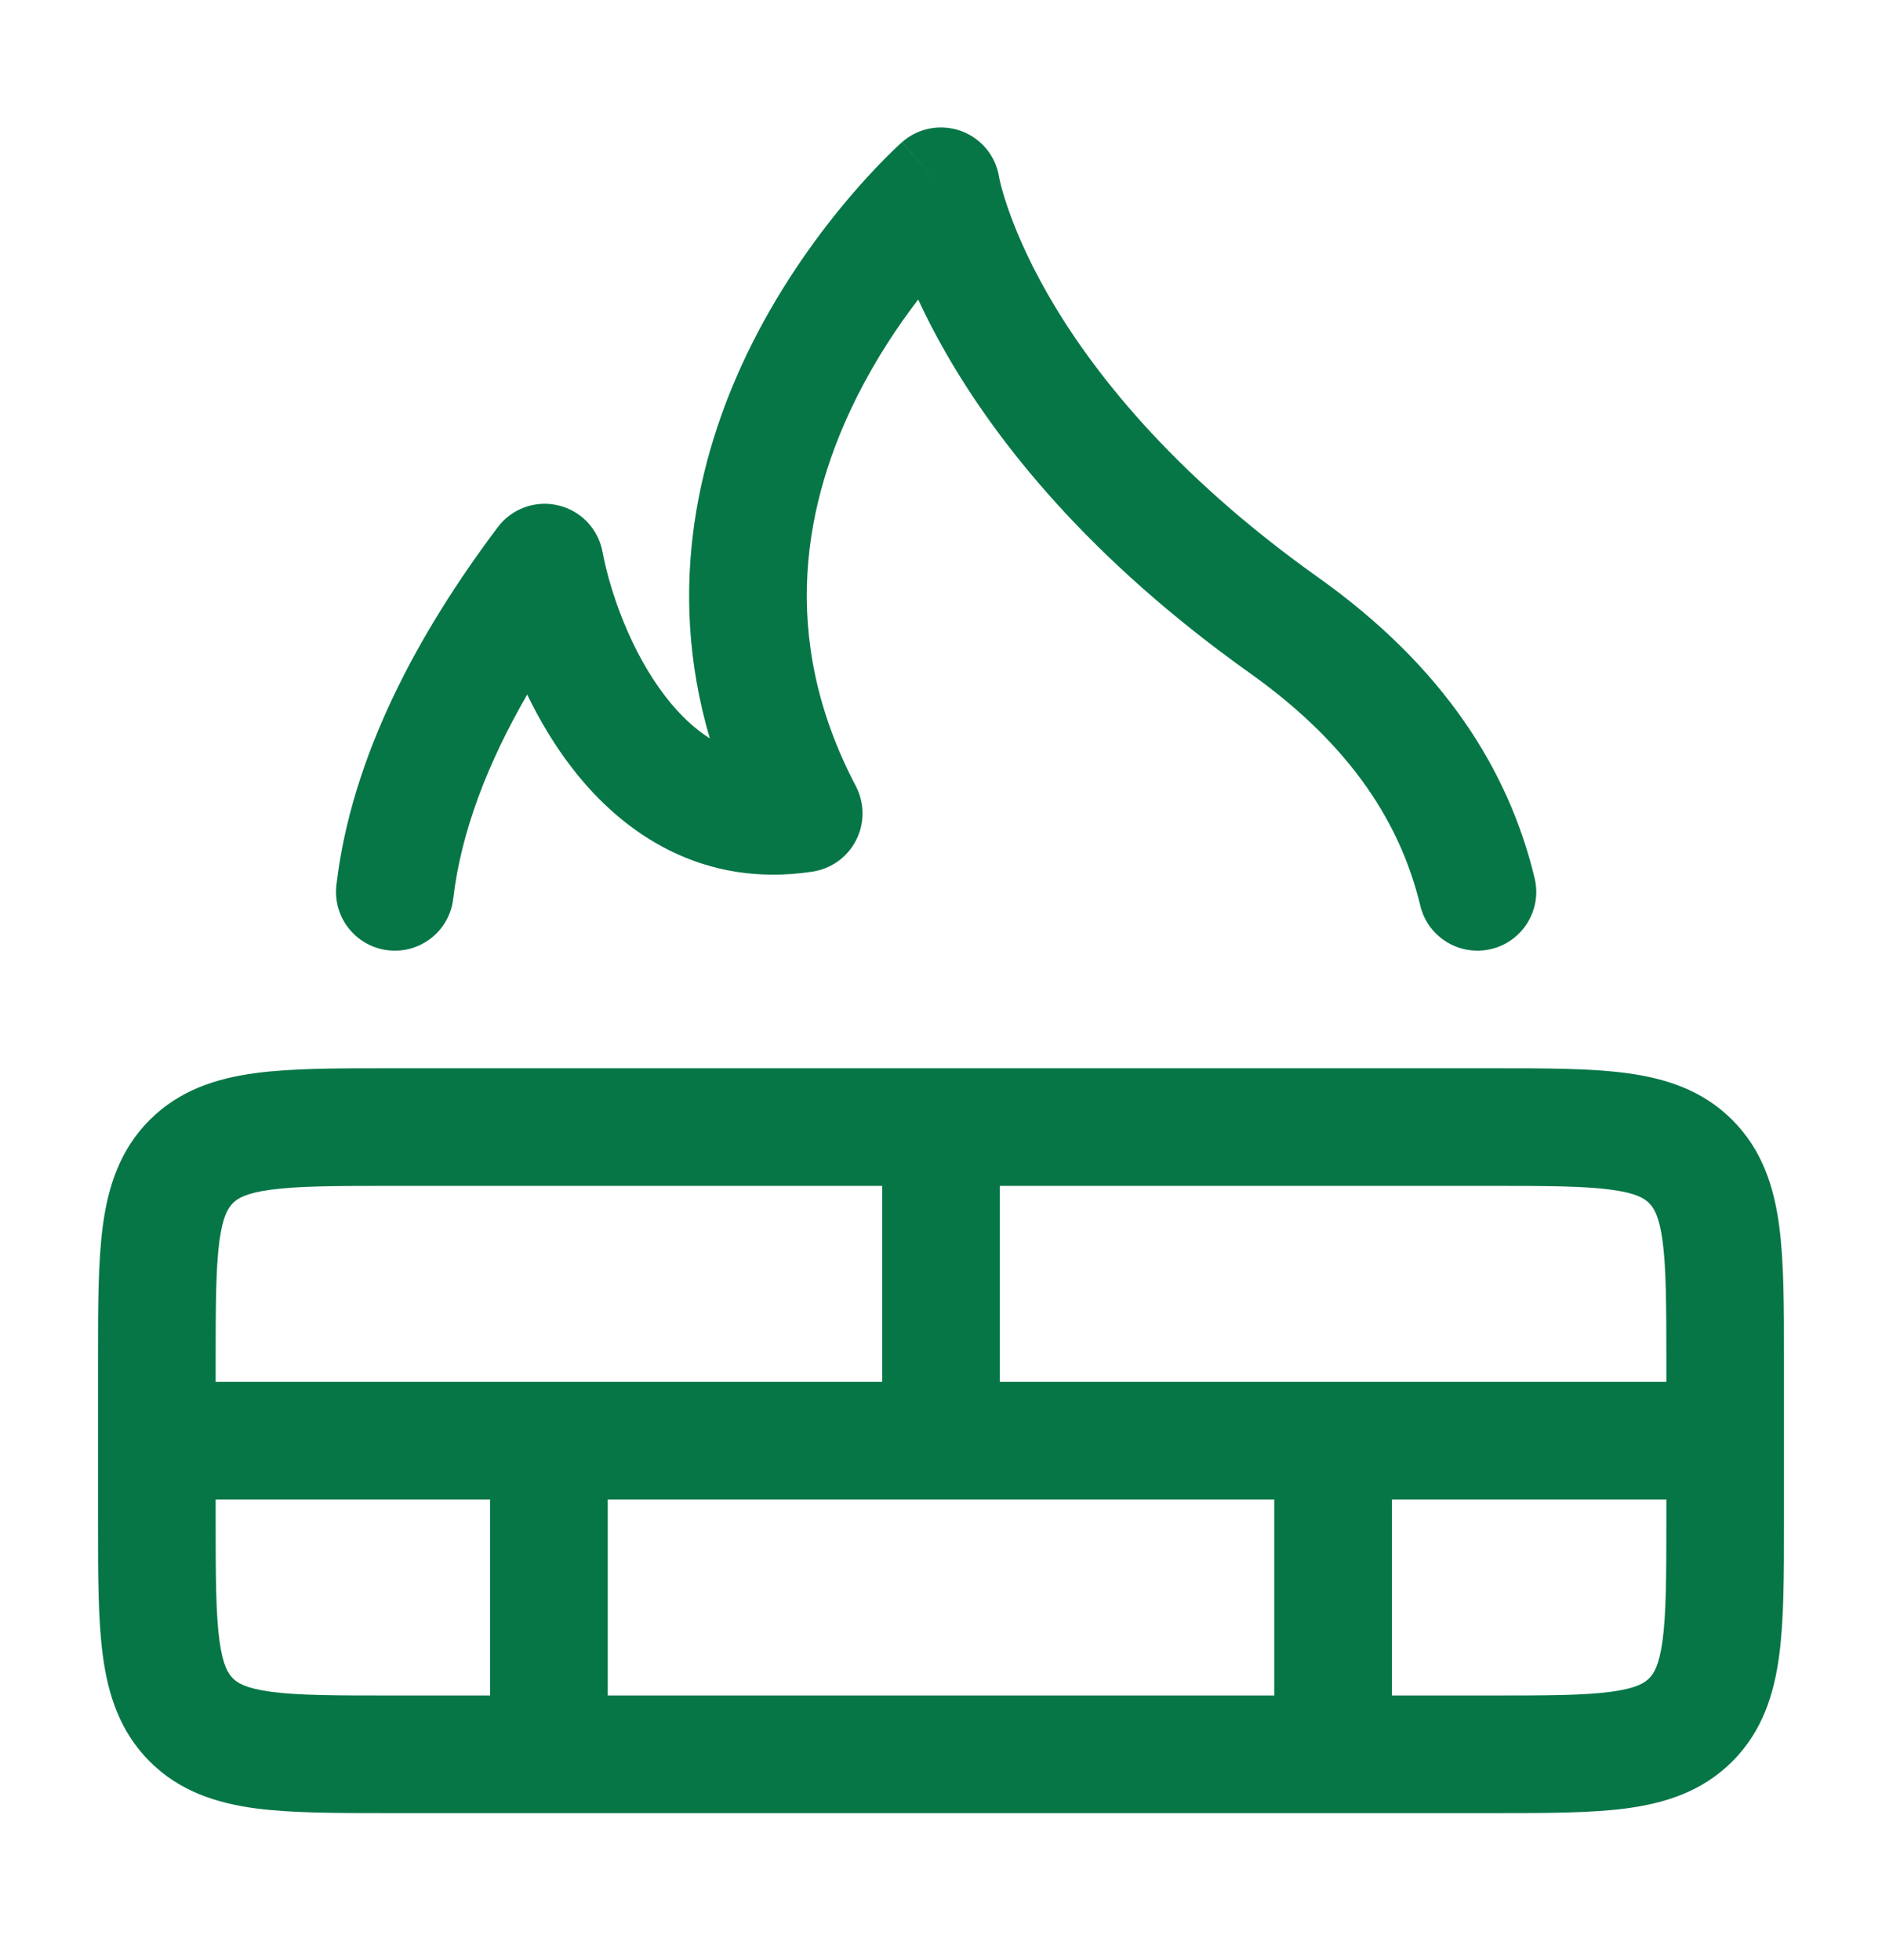
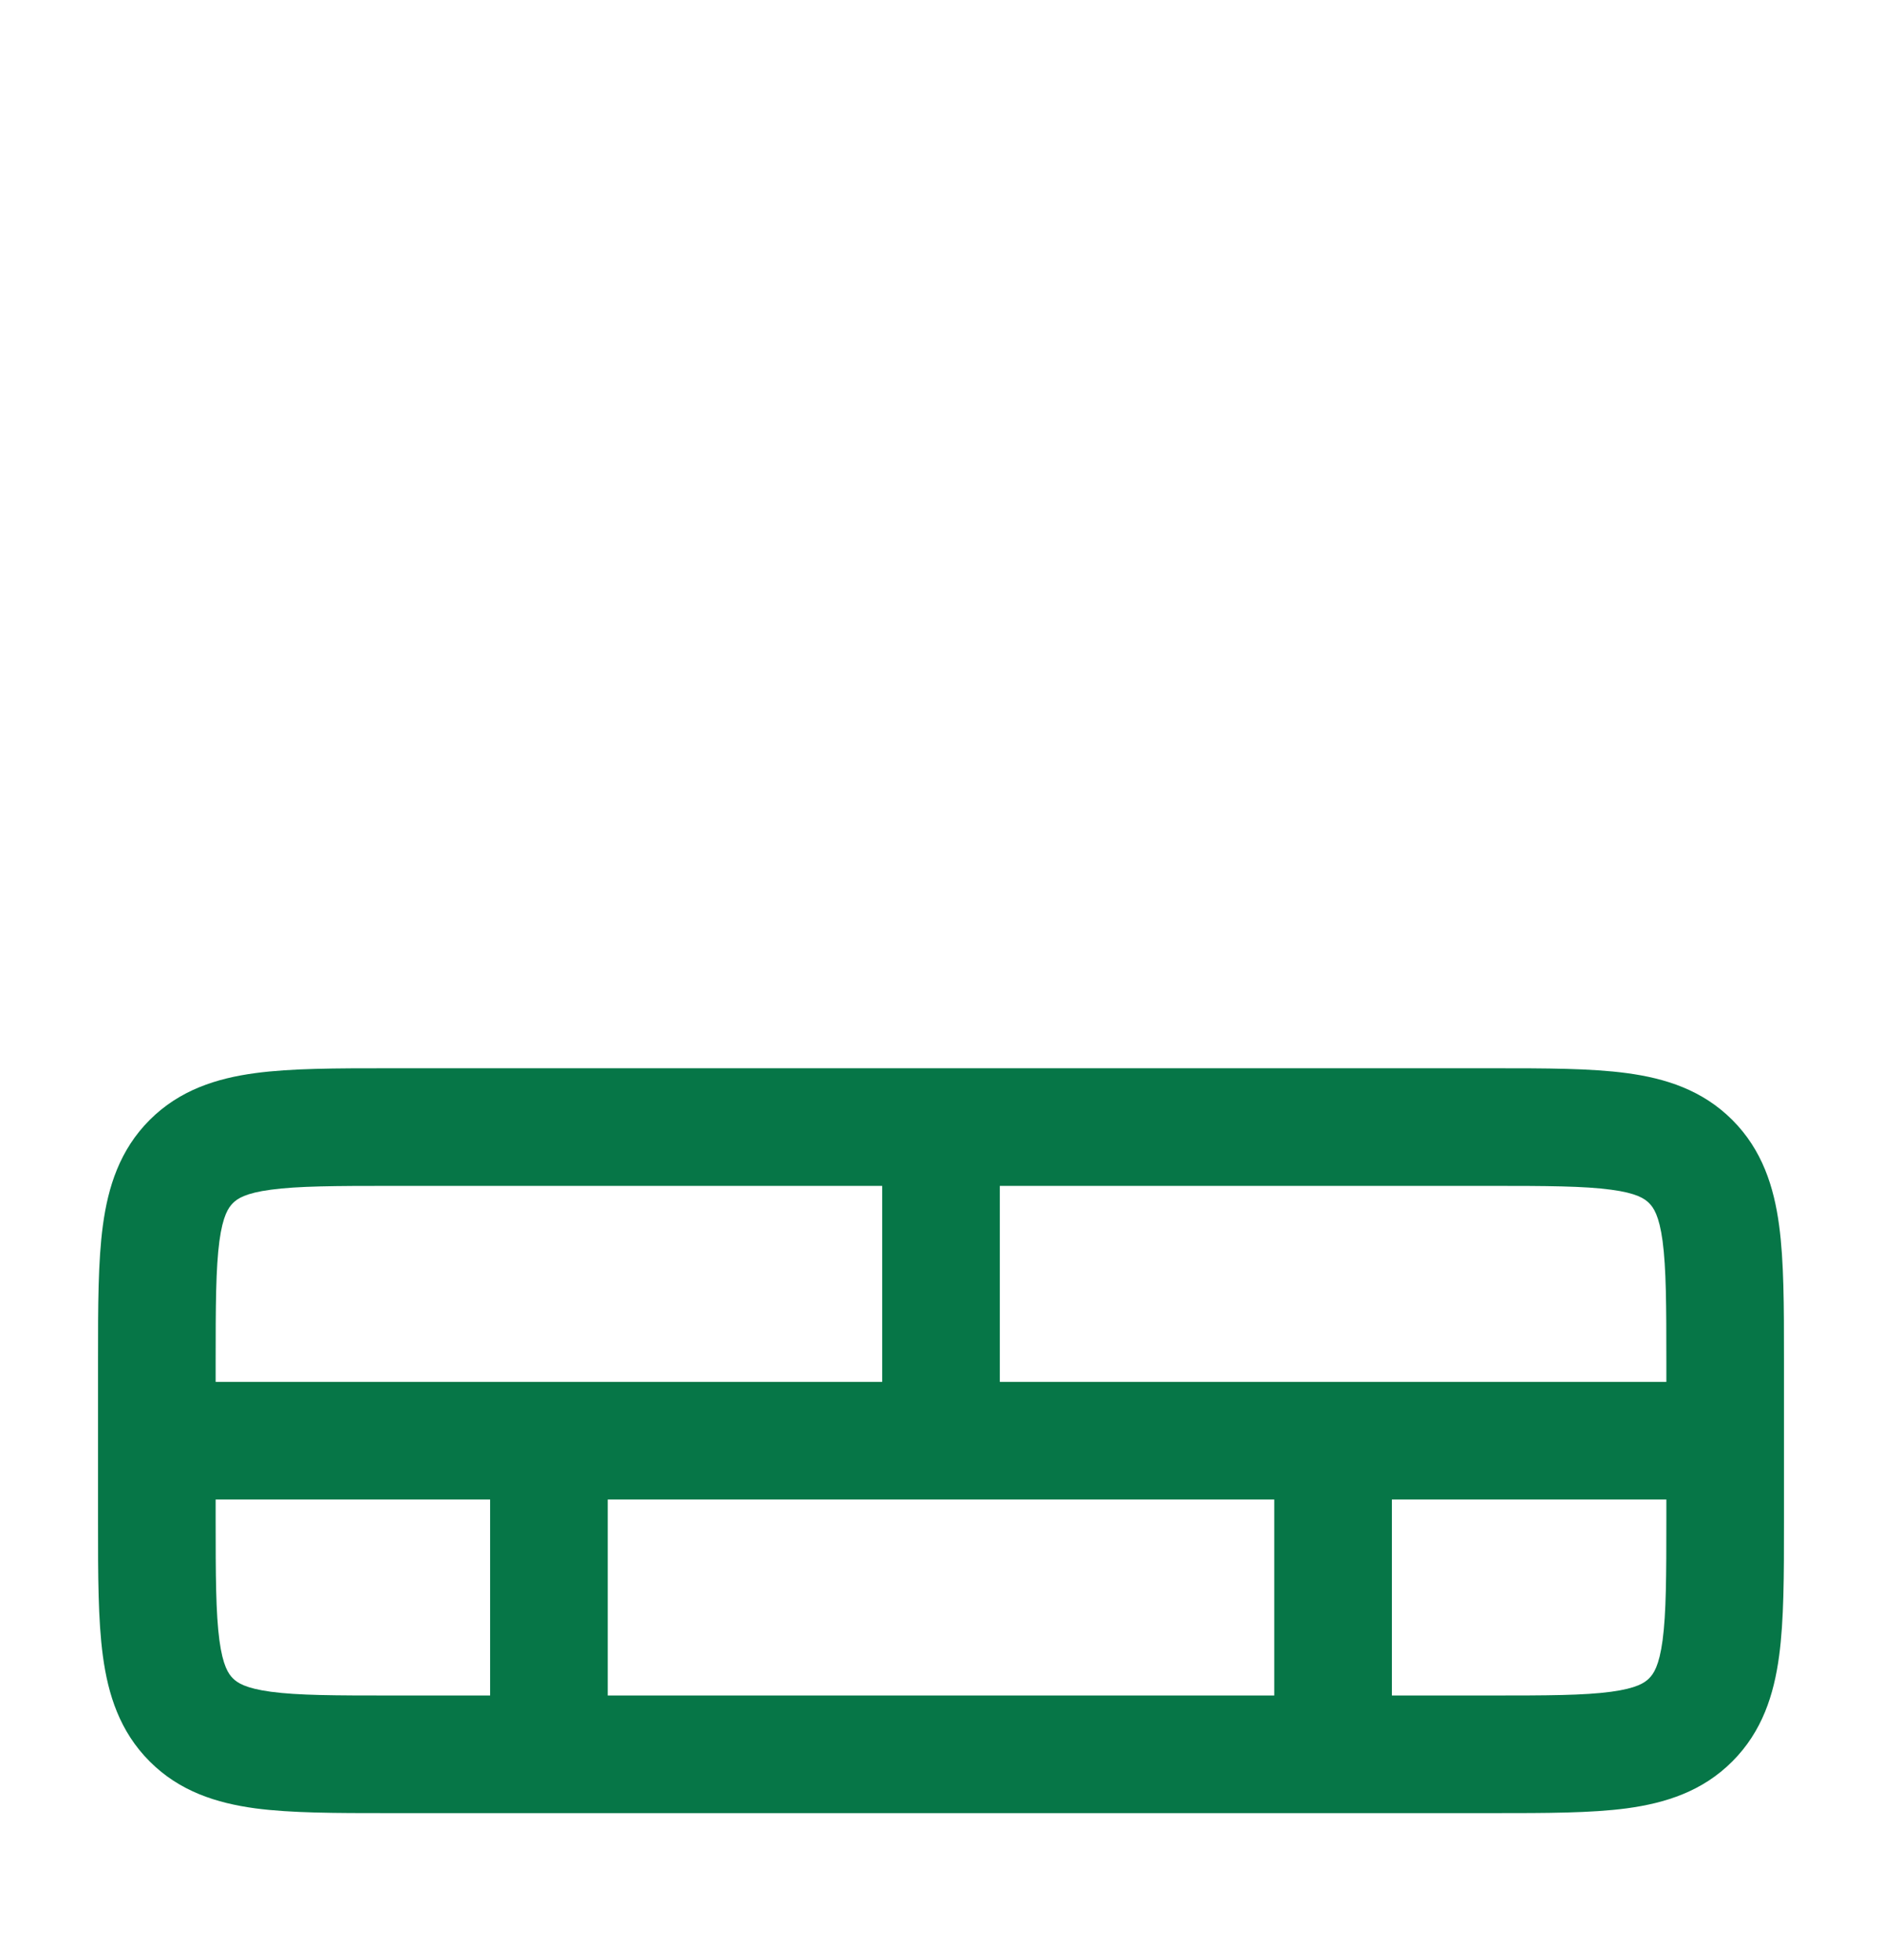
<svg xmlns="http://www.w3.org/2000/svg" width="24" height="25" viewBox="0 0 24 25" fill="none">
-   <path d="M12.254 1.67C12.51 1.762 12.696 1.985 12.74 2.254L12.741 2.263C12.744 2.274 12.748 2.296 12.755 2.326C12.77 2.388 12.797 2.487 12.841 2.618C12.929 2.881 13.087 3.273 13.361 3.752C13.909 4.708 14.929 6.027 16.809 7.364C18.405 8.499 19.237 9.815 19.57 11.2C19.667 11.602 19.419 12.008 19.017 12.104C18.614 12.201 18.209 11.954 18.112 11.551C17.871 10.547 17.267 9.53 15.94 8.586C13.883 7.123 12.715 5.642 12.06 4.498C11.921 4.255 11.805 4.028 11.709 3.82C11.451 4.157 11.171 4.576 10.928 5.061C10.274 6.368 9.903 8.103 10.914 10.026C11.026 10.241 11.028 10.497 10.919 10.713C10.81 10.93 10.602 11.08 10.363 11.117C8.963 11.33 7.947 10.636 7.303 9.805C7.071 9.507 6.88 9.183 6.723 8.859C6.224 9.722 5.88 10.602 5.78 11.462C5.732 11.874 5.36 12.168 4.948 12.12C4.537 12.072 4.242 11.7 4.29 11.288C4.483 9.635 5.341 8.063 6.347 6.725C6.525 6.487 6.827 6.377 7.116 6.445C7.406 6.512 7.628 6.744 7.683 7.036C7.781 7.556 8.046 8.315 8.488 8.886C8.658 9.106 8.845 9.287 9.052 9.418C8.474 7.458 8.932 5.698 9.587 4.389C9.984 3.597 10.457 2.96 10.829 2.521C11.016 2.301 11.179 2.129 11.298 2.009C11.357 1.95 11.406 1.903 11.441 1.87C11.458 1.854 11.472 1.841 11.483 1.832L11.495 1.82L11.499 1.816L11.501 1.815C11.501 1.815 11.502 1.814 12 2.375L11.502 1.814C11.707 1.632 11.995 1.577 12.254 1.67Z" fill="#067647" />
  <path fill-rule="evenodd" clip-rule="evenodd" d="M4.951 13.625C4.286 13.625 3.713 13.625 3.254 13.687C2.763 13.753 2.291 13.902 1.909 14.284C1.527 14.666 1.378 15.138 1.312 15.629C1.25 16.088 1.25 16.661 1.25 17.326L1.25 19.425C1.25 20.09 1.25 20.662 1.312 21.121C1.378 21.613 1.527 22.084 1.909 22.466C2.291 22.849 2.763 22.997 3.254 23.064C3.713 23.125 4.286 23.125 4.951 23.125L19.049 23.125C19.714 23.125 20.287 23.125 20.746 23.064C21.238 22.997 21.709 22.849 22.091 22.466C22.473 22.084 22.622 21.613 22.688 21.121C22.75 20.662 22.75 20.09 22.75 19.425V17.326C22.75 16.661 22.75 16.088 22.688 15.629C22.622 15.138 22.473 14.666 22.091 14.284C21.709 13.902 21.238 13.753 20.746 13.687C20.287 13.625 19.714 13.625 19.049 13.625L12.002 13.625L12 13.625L11.998 13.625L4.951 13.625ZM5 15.125H11.25L11.25 17.625L2.75 17.625L2.75 17.375C2.75 16.647 2.752 16.176 2.798 15.829C2.842 15.504 2.913 15.402 2.97 15.345C3.027 15.288 3.129 15.217 3.454 15.174C3.801 15.127 4.272 15.125 5 15.125ZM6.25 19.125H2.75V19.375C2.75 20.104 2.752 20.574 2.798 20.921C2.842 21.247 2.913 21.349 2.97 21.406C3.027 21.463 3.129 21.533 3.454 21.577C3.801 21.624 4.272 21.625 5 21.625H6.25L6.25 19.125ZM7.75 21.625L7.75 19.125L16.25 19.125L16.25 21.625L7.75 21.625ZM17.75 21.625L17.75 19.125H21.25V19.375C21.25 20.104 21.248 20.574 21.202 20.921C21.158 21.247 21.087 21.349 21.03 21.406C20.973 21.463 20.871 21.533 20.546 21.577C20.199 21.624 19.728 21.625 19 21.625H17.75ZM12.75 15.125L12.75 17.625H21.25V17.375C21.25 16.647 21.248 16.176 21.202 15.829C21.158 15.504 21.087 15.402 21.03 15.345C20.973 15.288 20.871 15.217 20.546 15.174C20.199 15.127 19.728 15.125 19 15.125H12.75Z" fill="#067647" />
</svg>